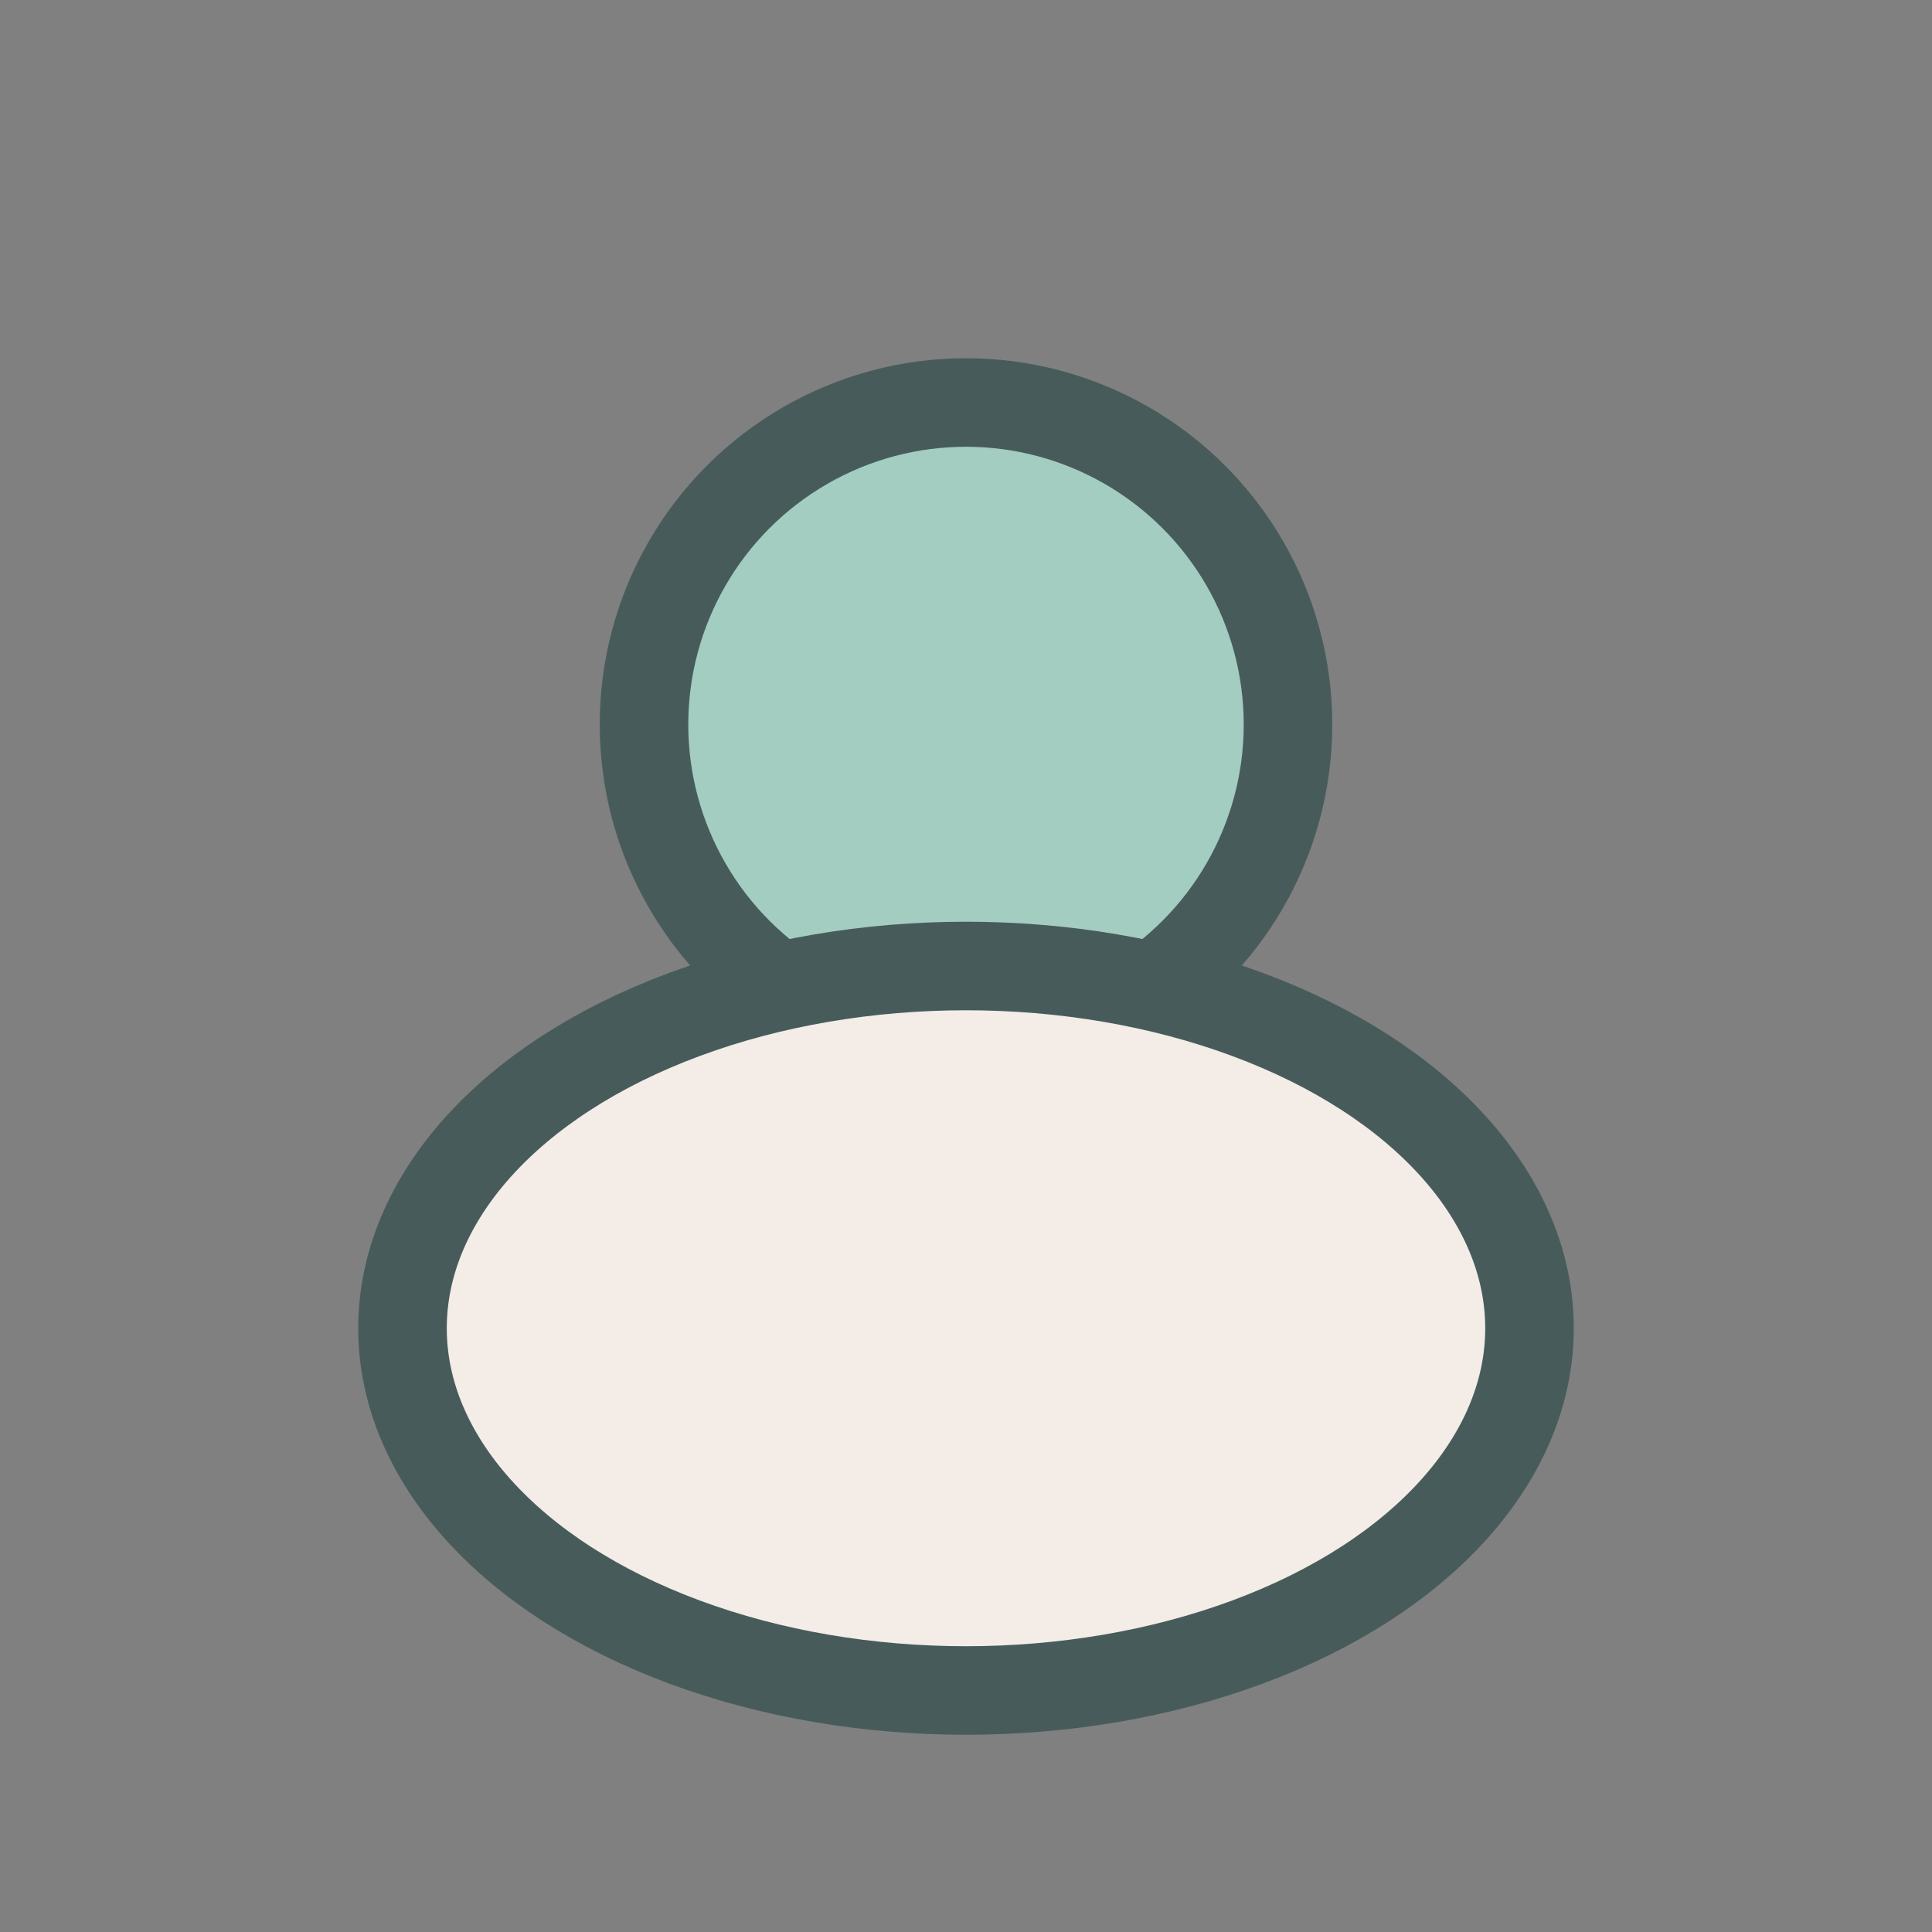
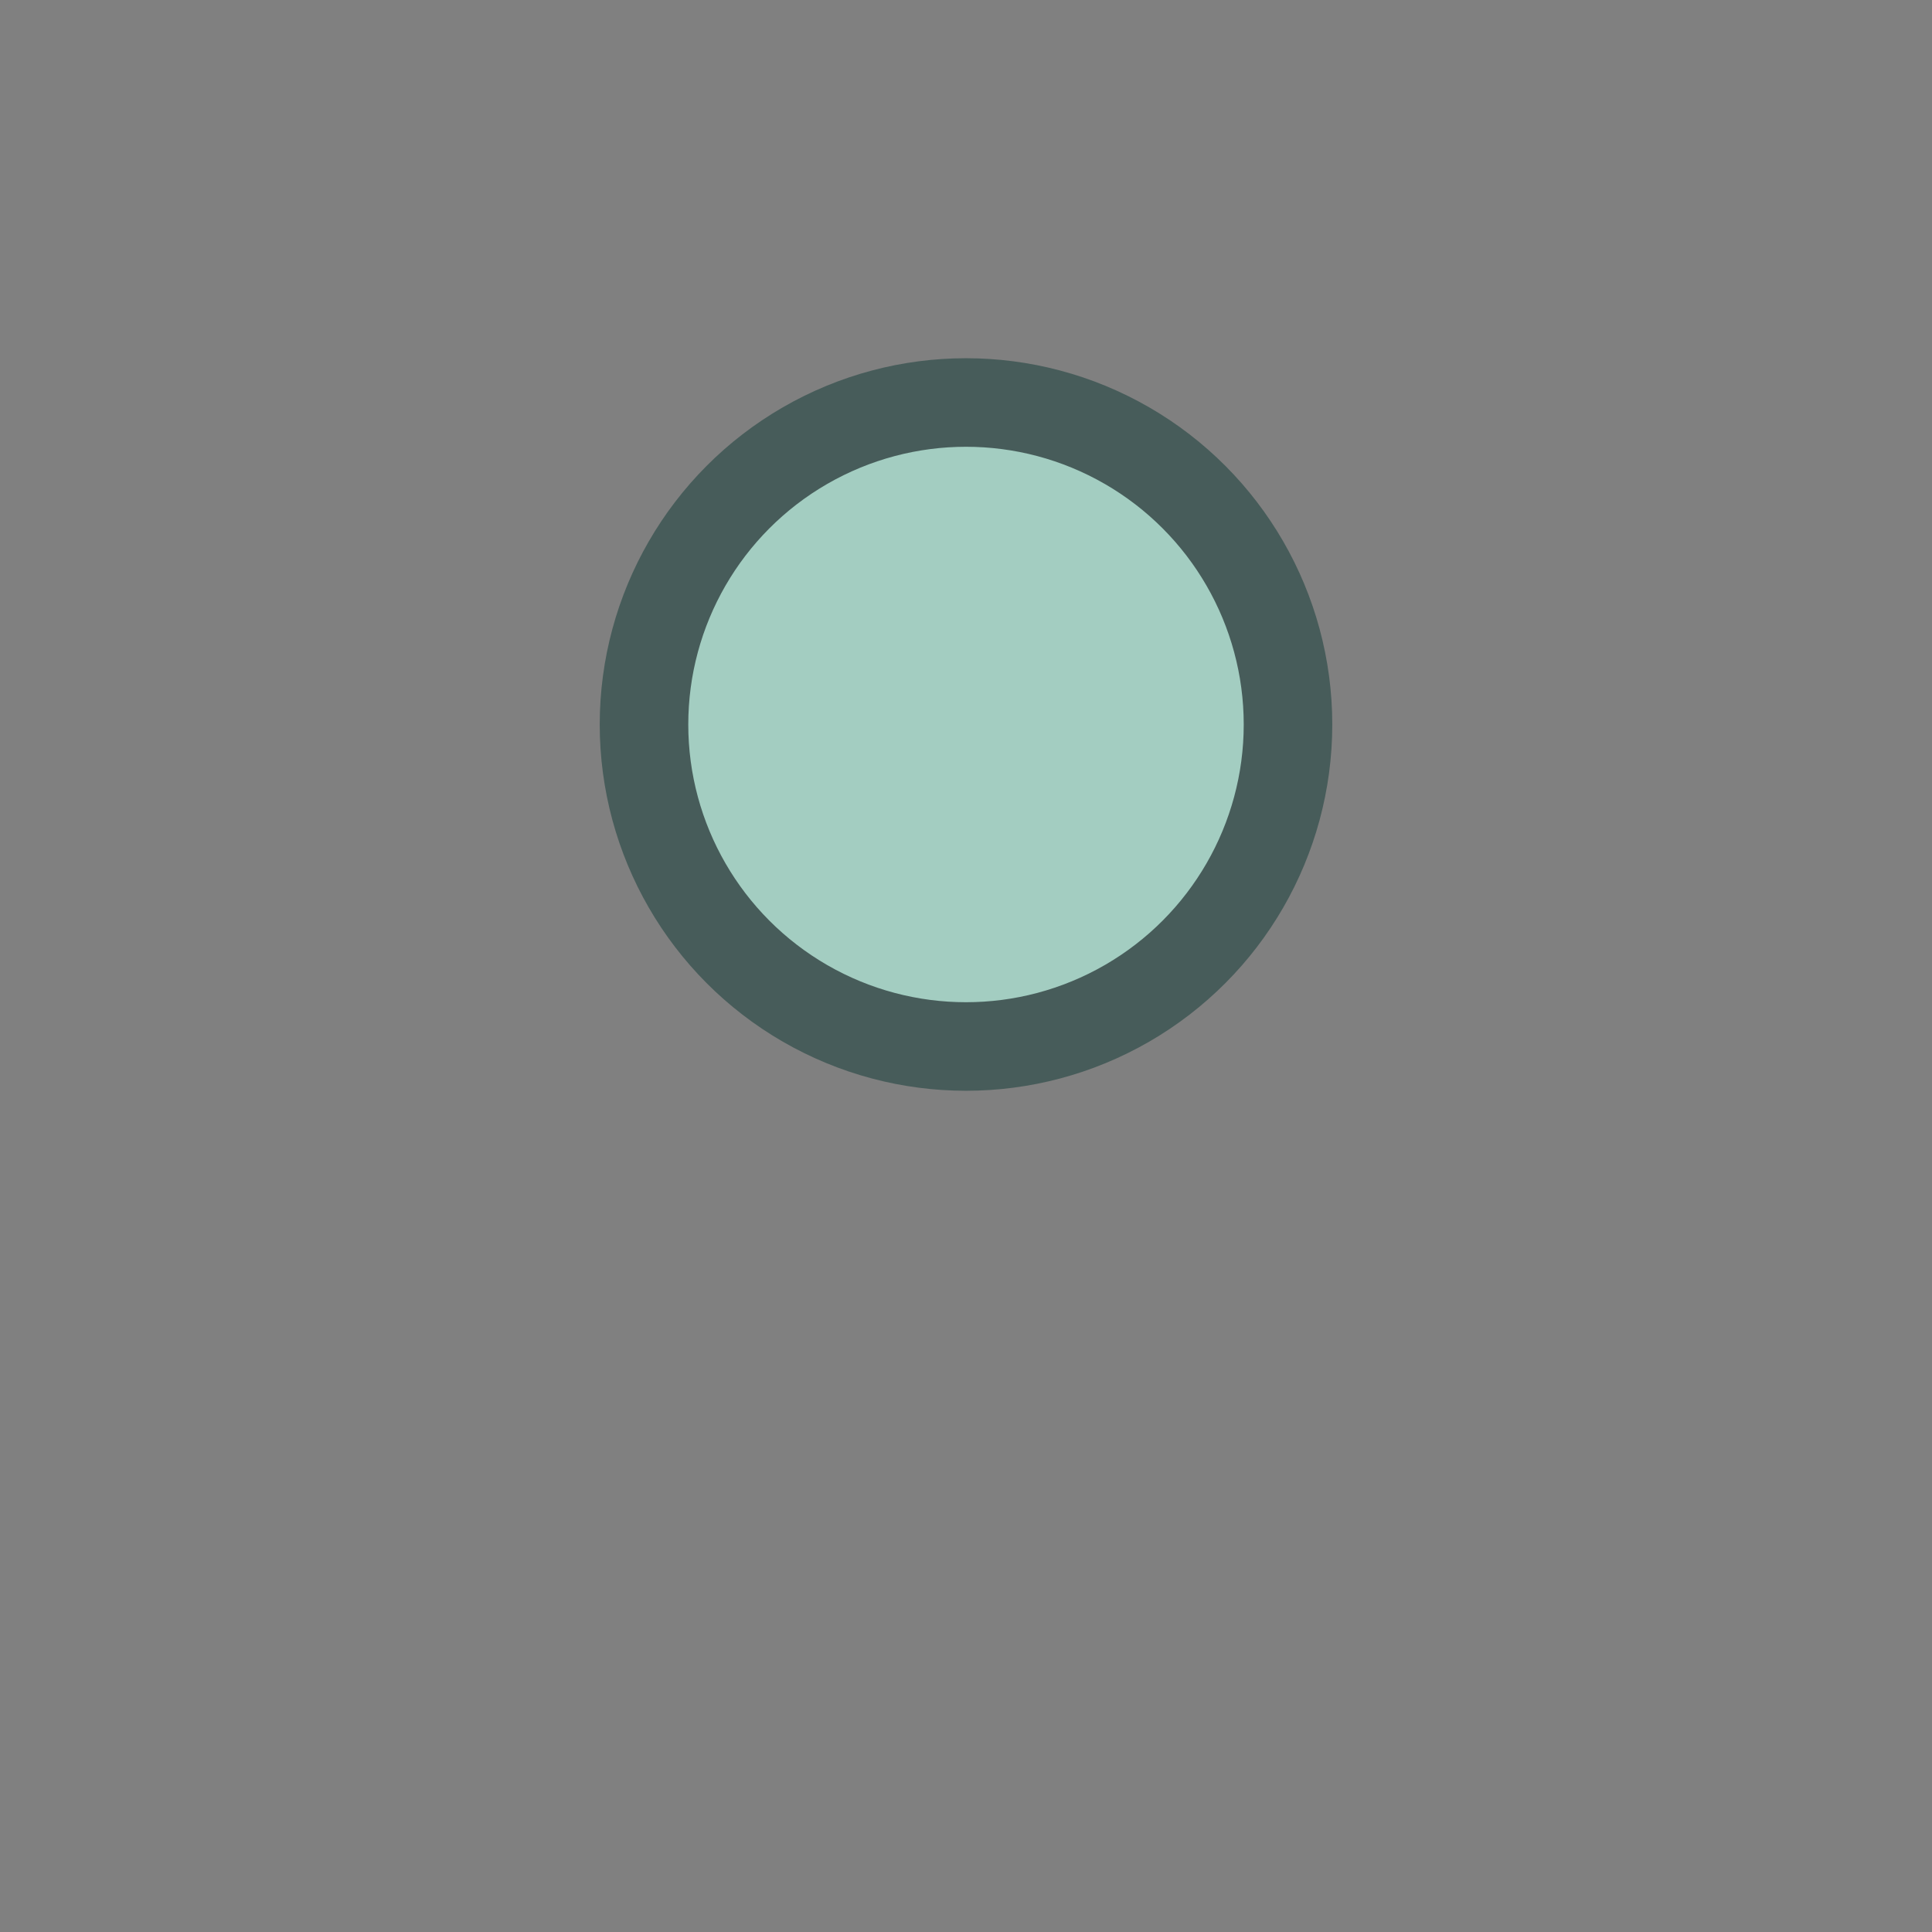
<svg xmlns="http://www.w3.org/2000/svg" width="24" height="24" viewBox="0 0 24 24">
  <rect x="0" y="0" width="24" height="24" fill="#808080" stroke="none" />
  <circle cx="12" cy="9" r="4" fill="#A3CDC1" stroke="#475C5A" stroke-width="1.1" />
-   <ellipse cx="12" cy="16.5" rx="7" ry="4.5" fill="#F3ECE7" stroke="#475C5A" stroke-width="1.1" />
</svg>